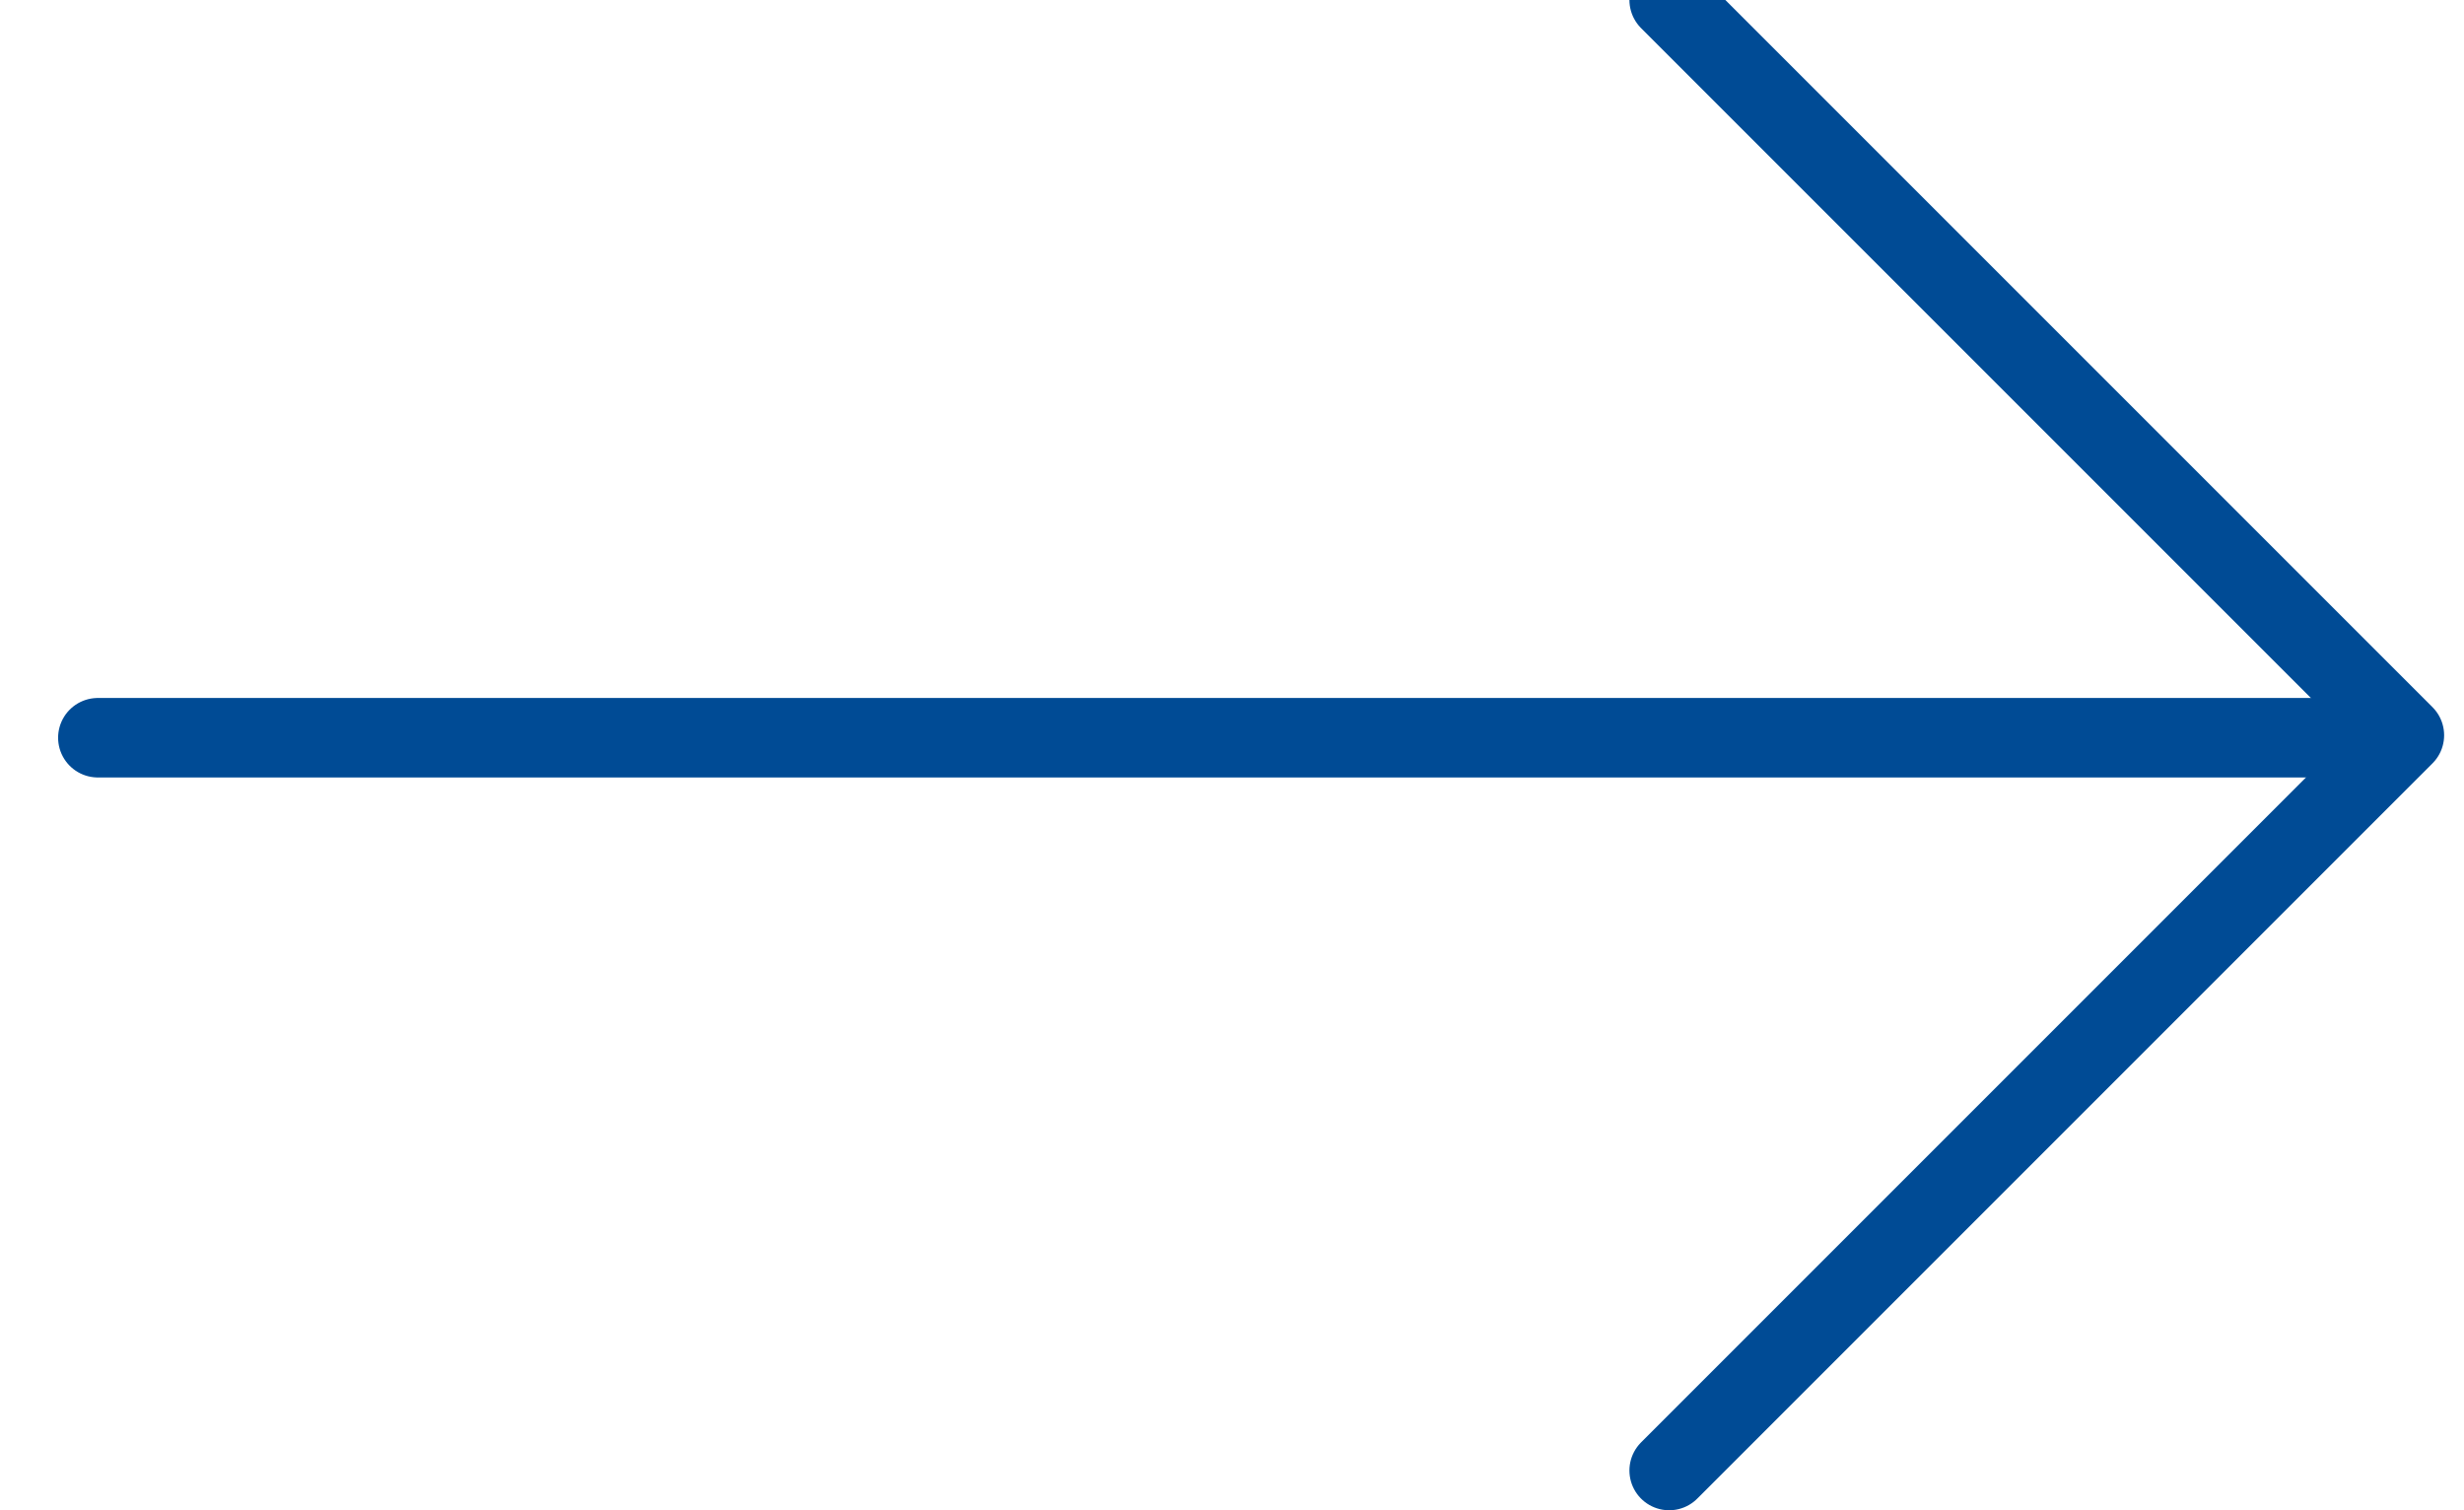
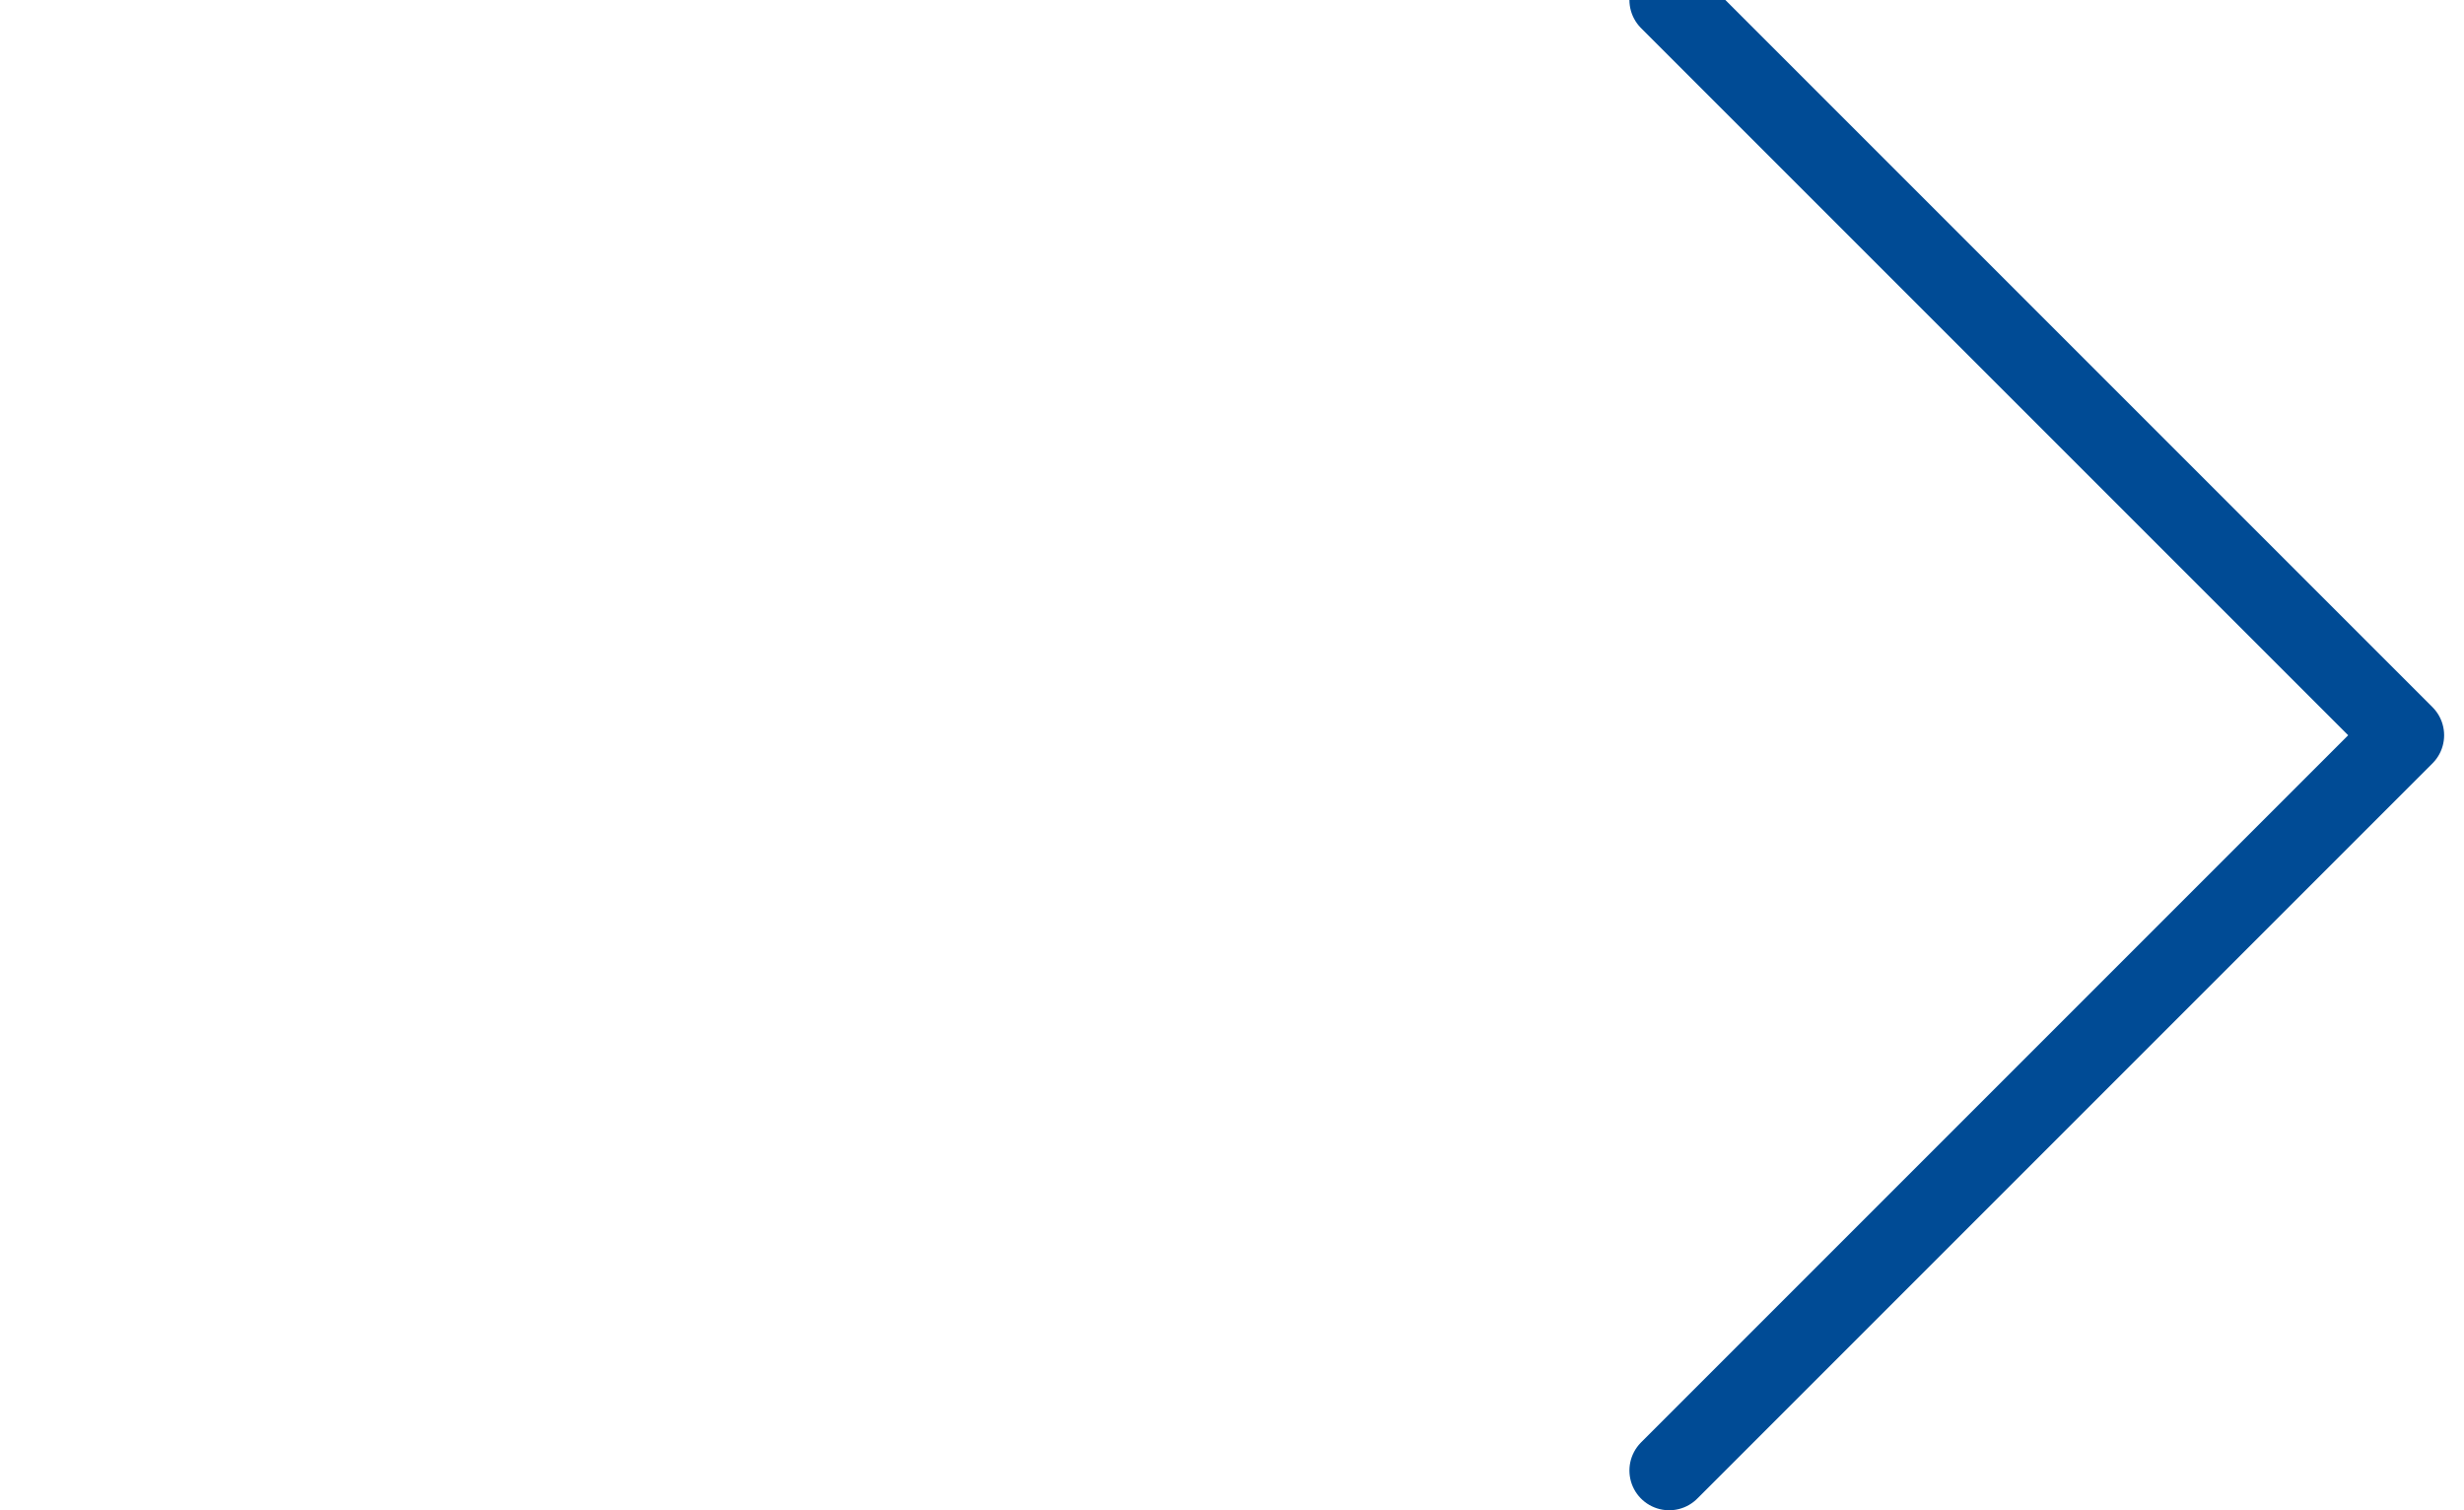
<svg xmlns="http://www.w3.org/2000/svg" width="31px" height="19px" viewBox="0 0 31 19" version="1.1">
  <title>arrow-circle-right</title>
  <desc>Created with Sketch.</desc>
  <g id="Symbols" stroke="none" stroke-width="1" fill="none" fill-rule="evenodd" stroke-linecap="round">
    <g id="arrow-rigth-blue" transform="translate(1, 0)" stroke="#004B95">
      <g id="arrow-circle-right">
        <polyline id="Path-181-Copy-4" stroke-linejoin="round" points="20 0 29.25 9.25 20 18.5" />
-         <path d="M0.439,8.719 L28.769,8.719" id="Line" transform="translate(14.5, 9) rotate(-180) translate(-14.5, -9) " />
      </g>
    </g>
  </g>
</svg>